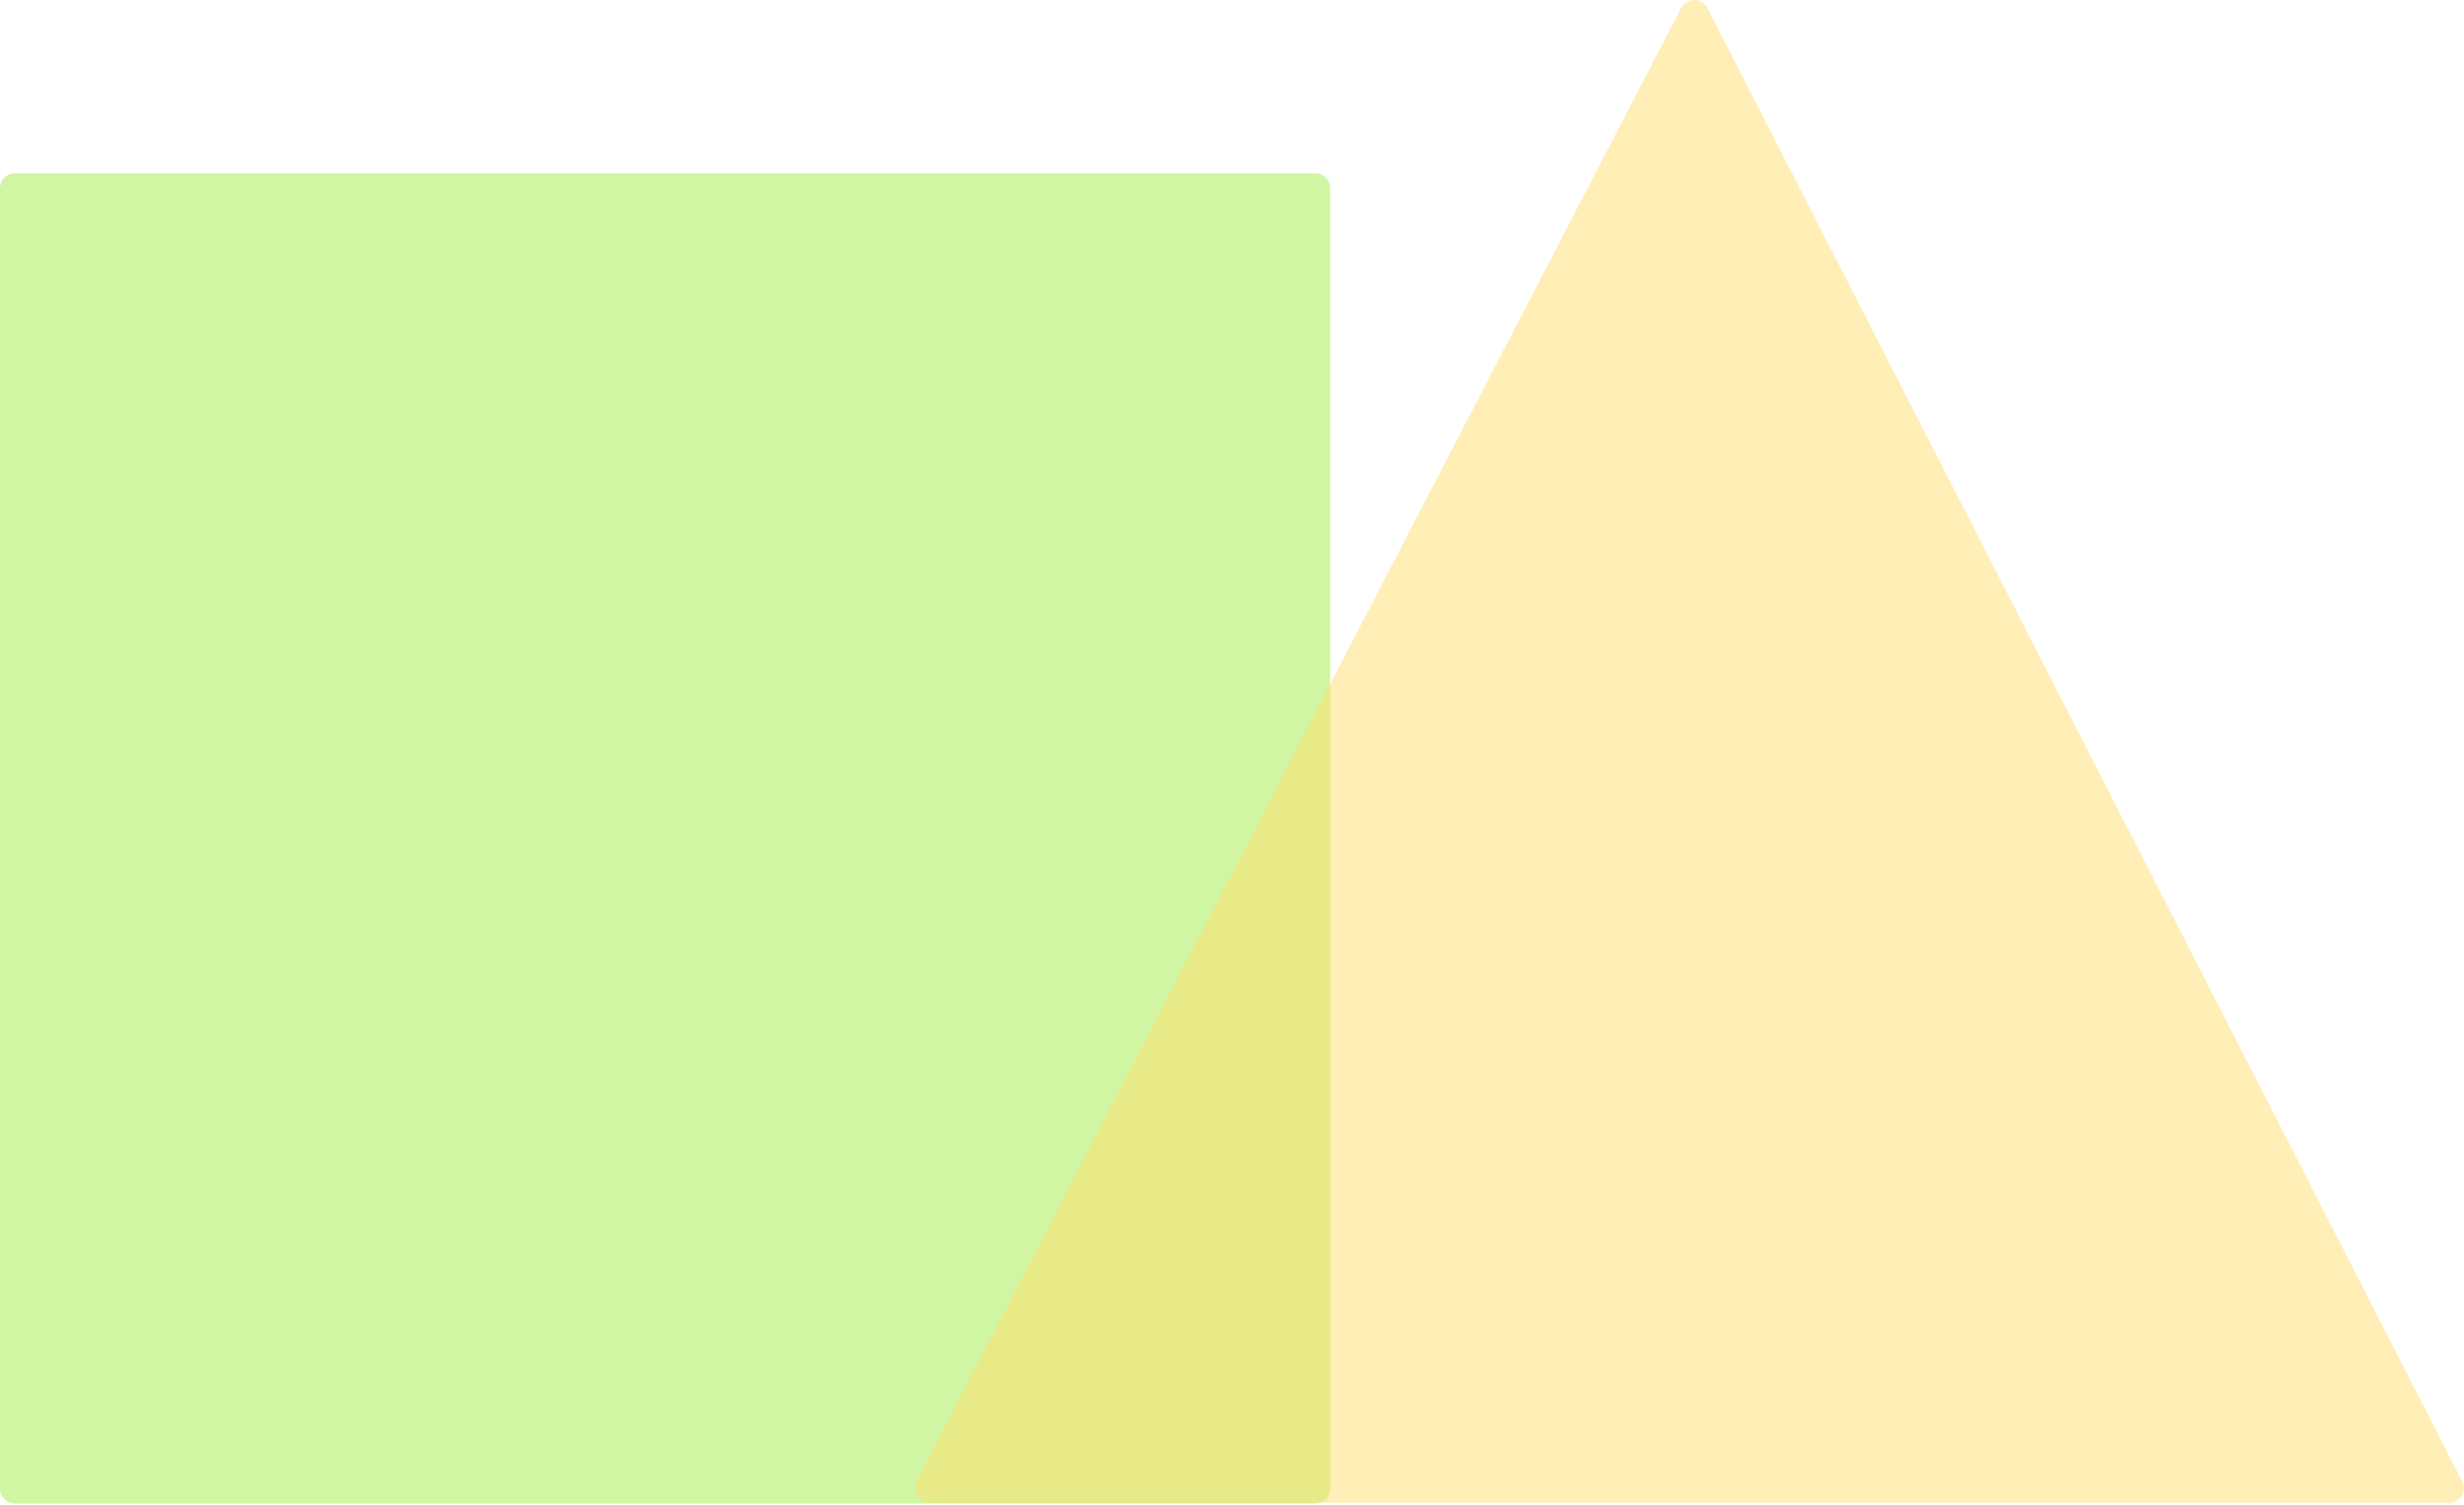
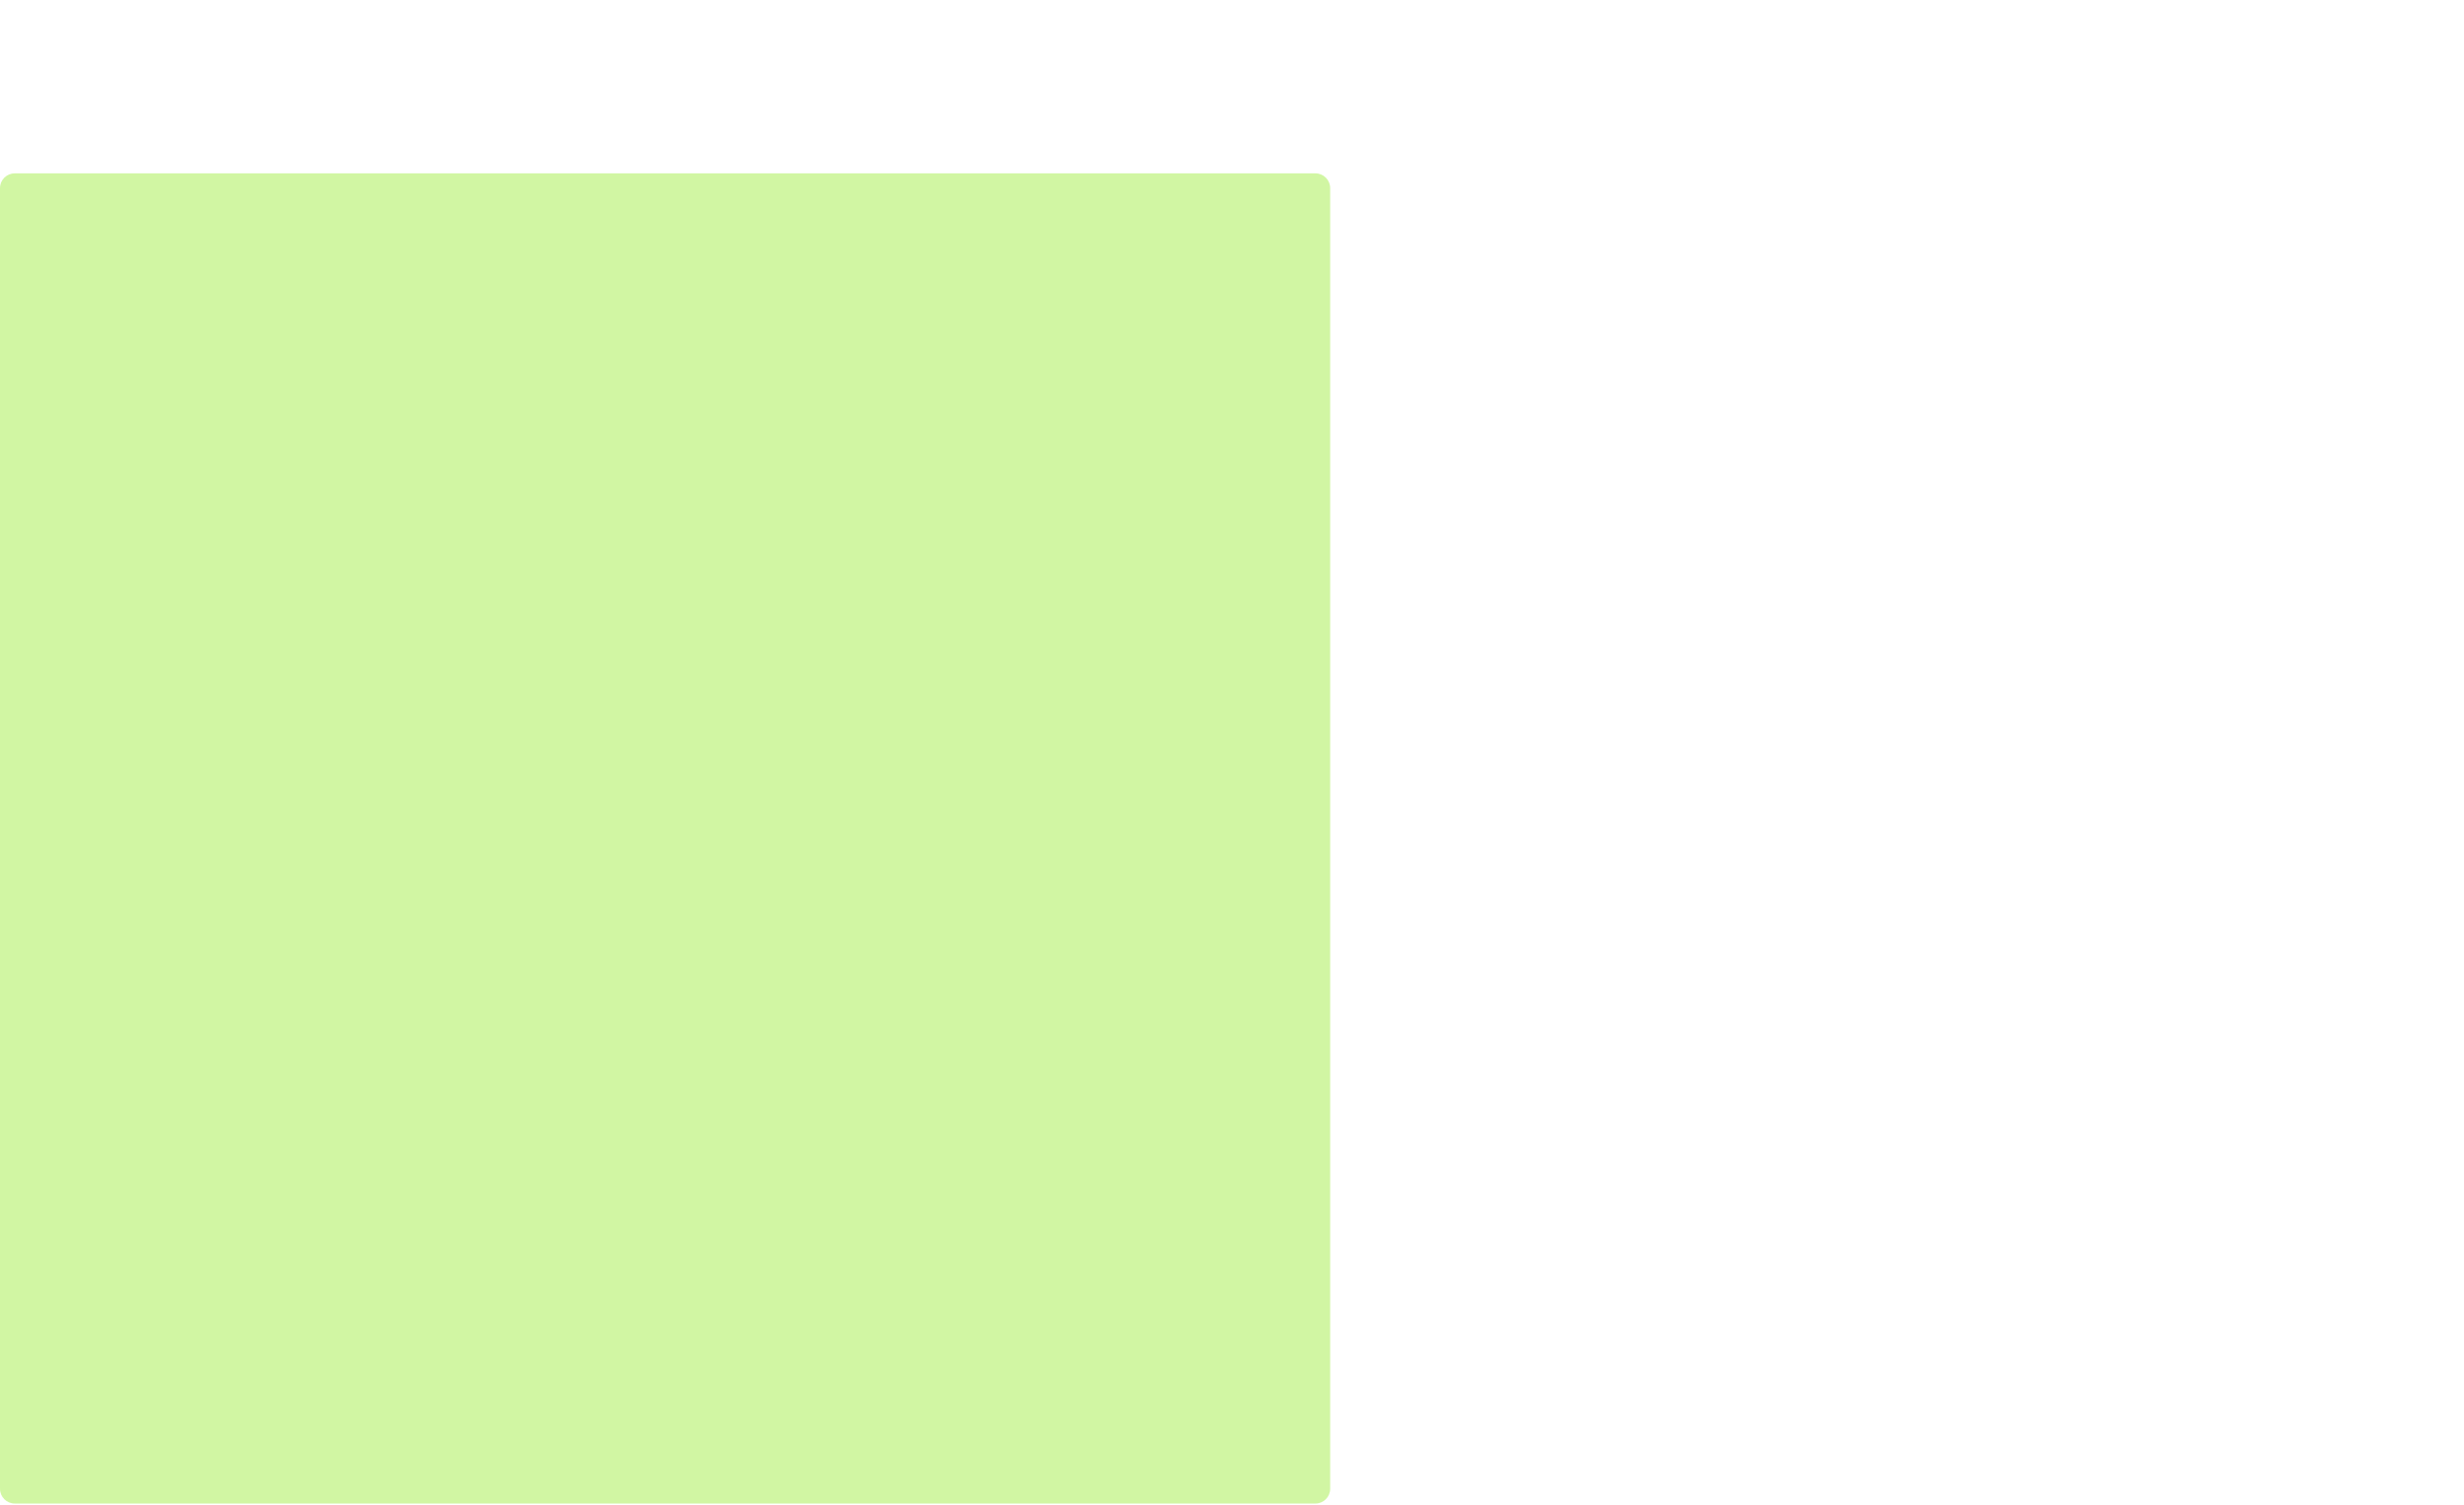
<svg xmlns="http://www.w3.org/2000/svg" width="668" height="408" viewBox="0 0 668 408" fill="none">
  <path d="M0 51C0 48.791 1.791 47 4 47L356.617 47C358.827 47 360.617 48.791 360.617 51V403.617C360.617 405.827 358.827 407.617 356.617 407.617H4C1.791 407.617 0 405.827 0 403.617L0 51Z" fill="#A5EE48" fill-opacity="0.5" />
-   <path d="M455.771 2.157C457.269 -0.728 461.399 -0.717 462.881 2.176L667.492 401.561C668.855 404.222 666.922 407.384 663.932 407.384H252.005C249.005 407.384 247.073 404.204 248.455 401.542L455.771 2.157Z" fill="#FFDF6F" fill-opacity="0.5" />
</svg>